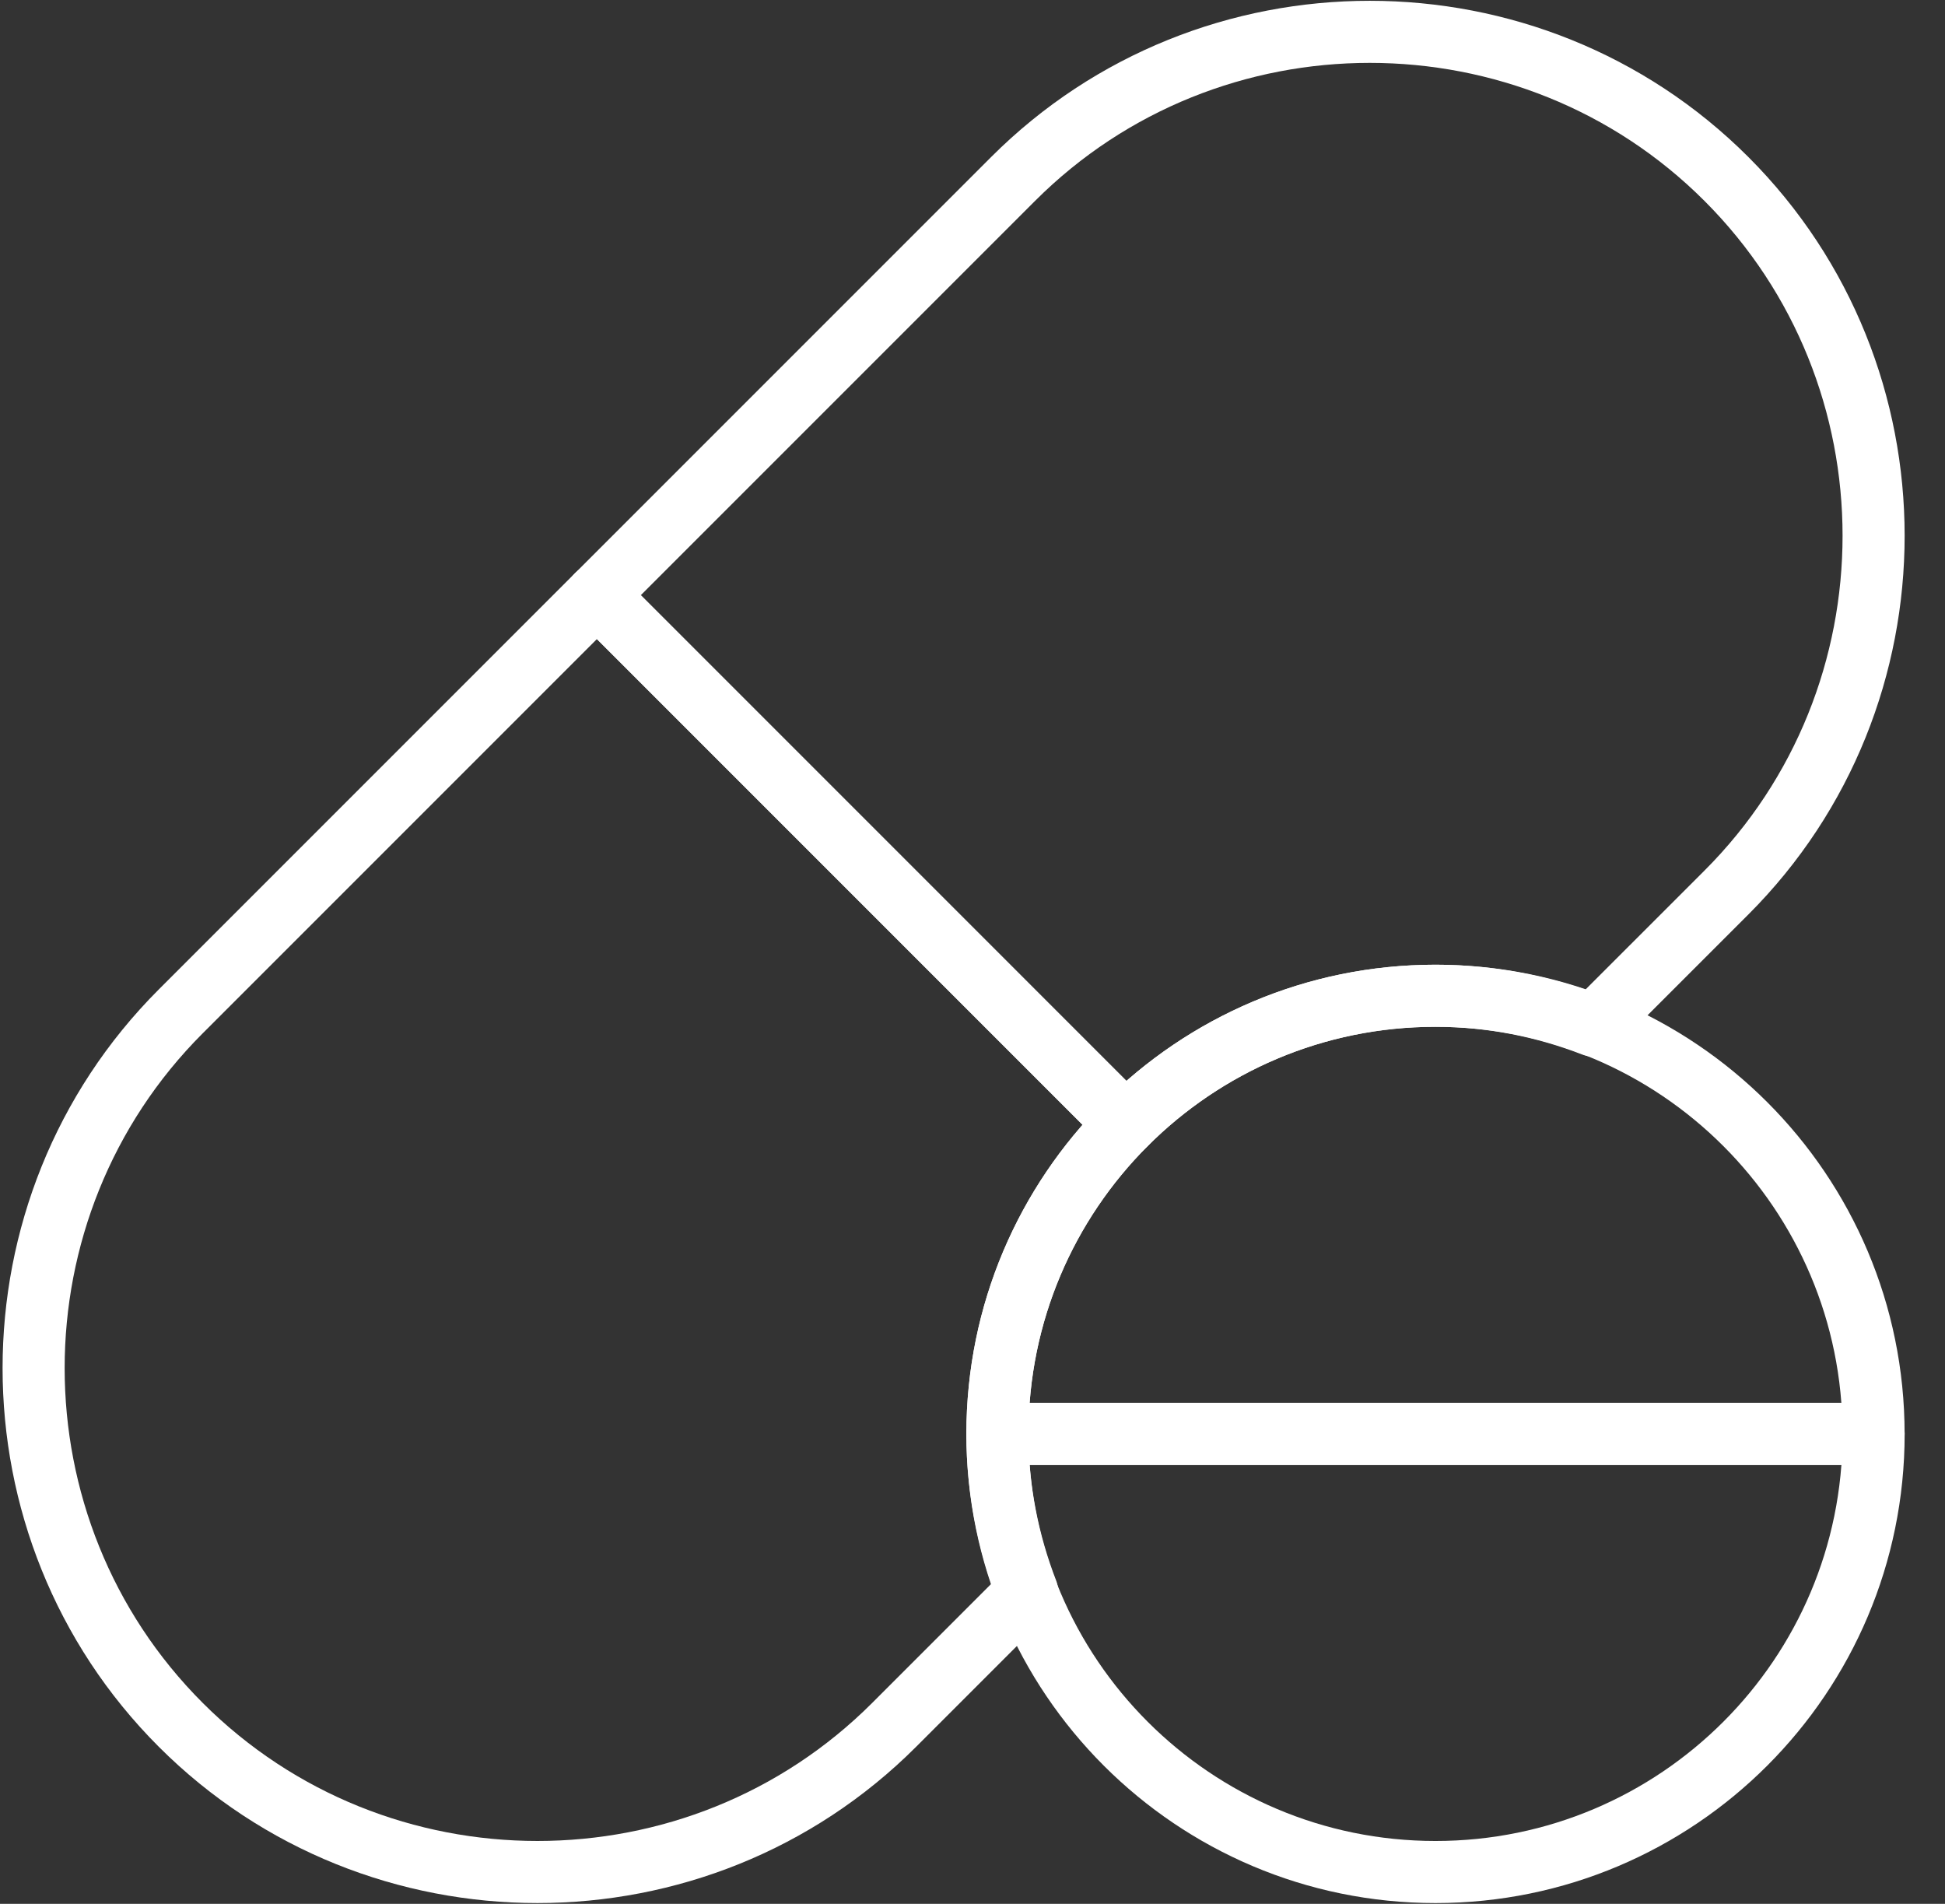
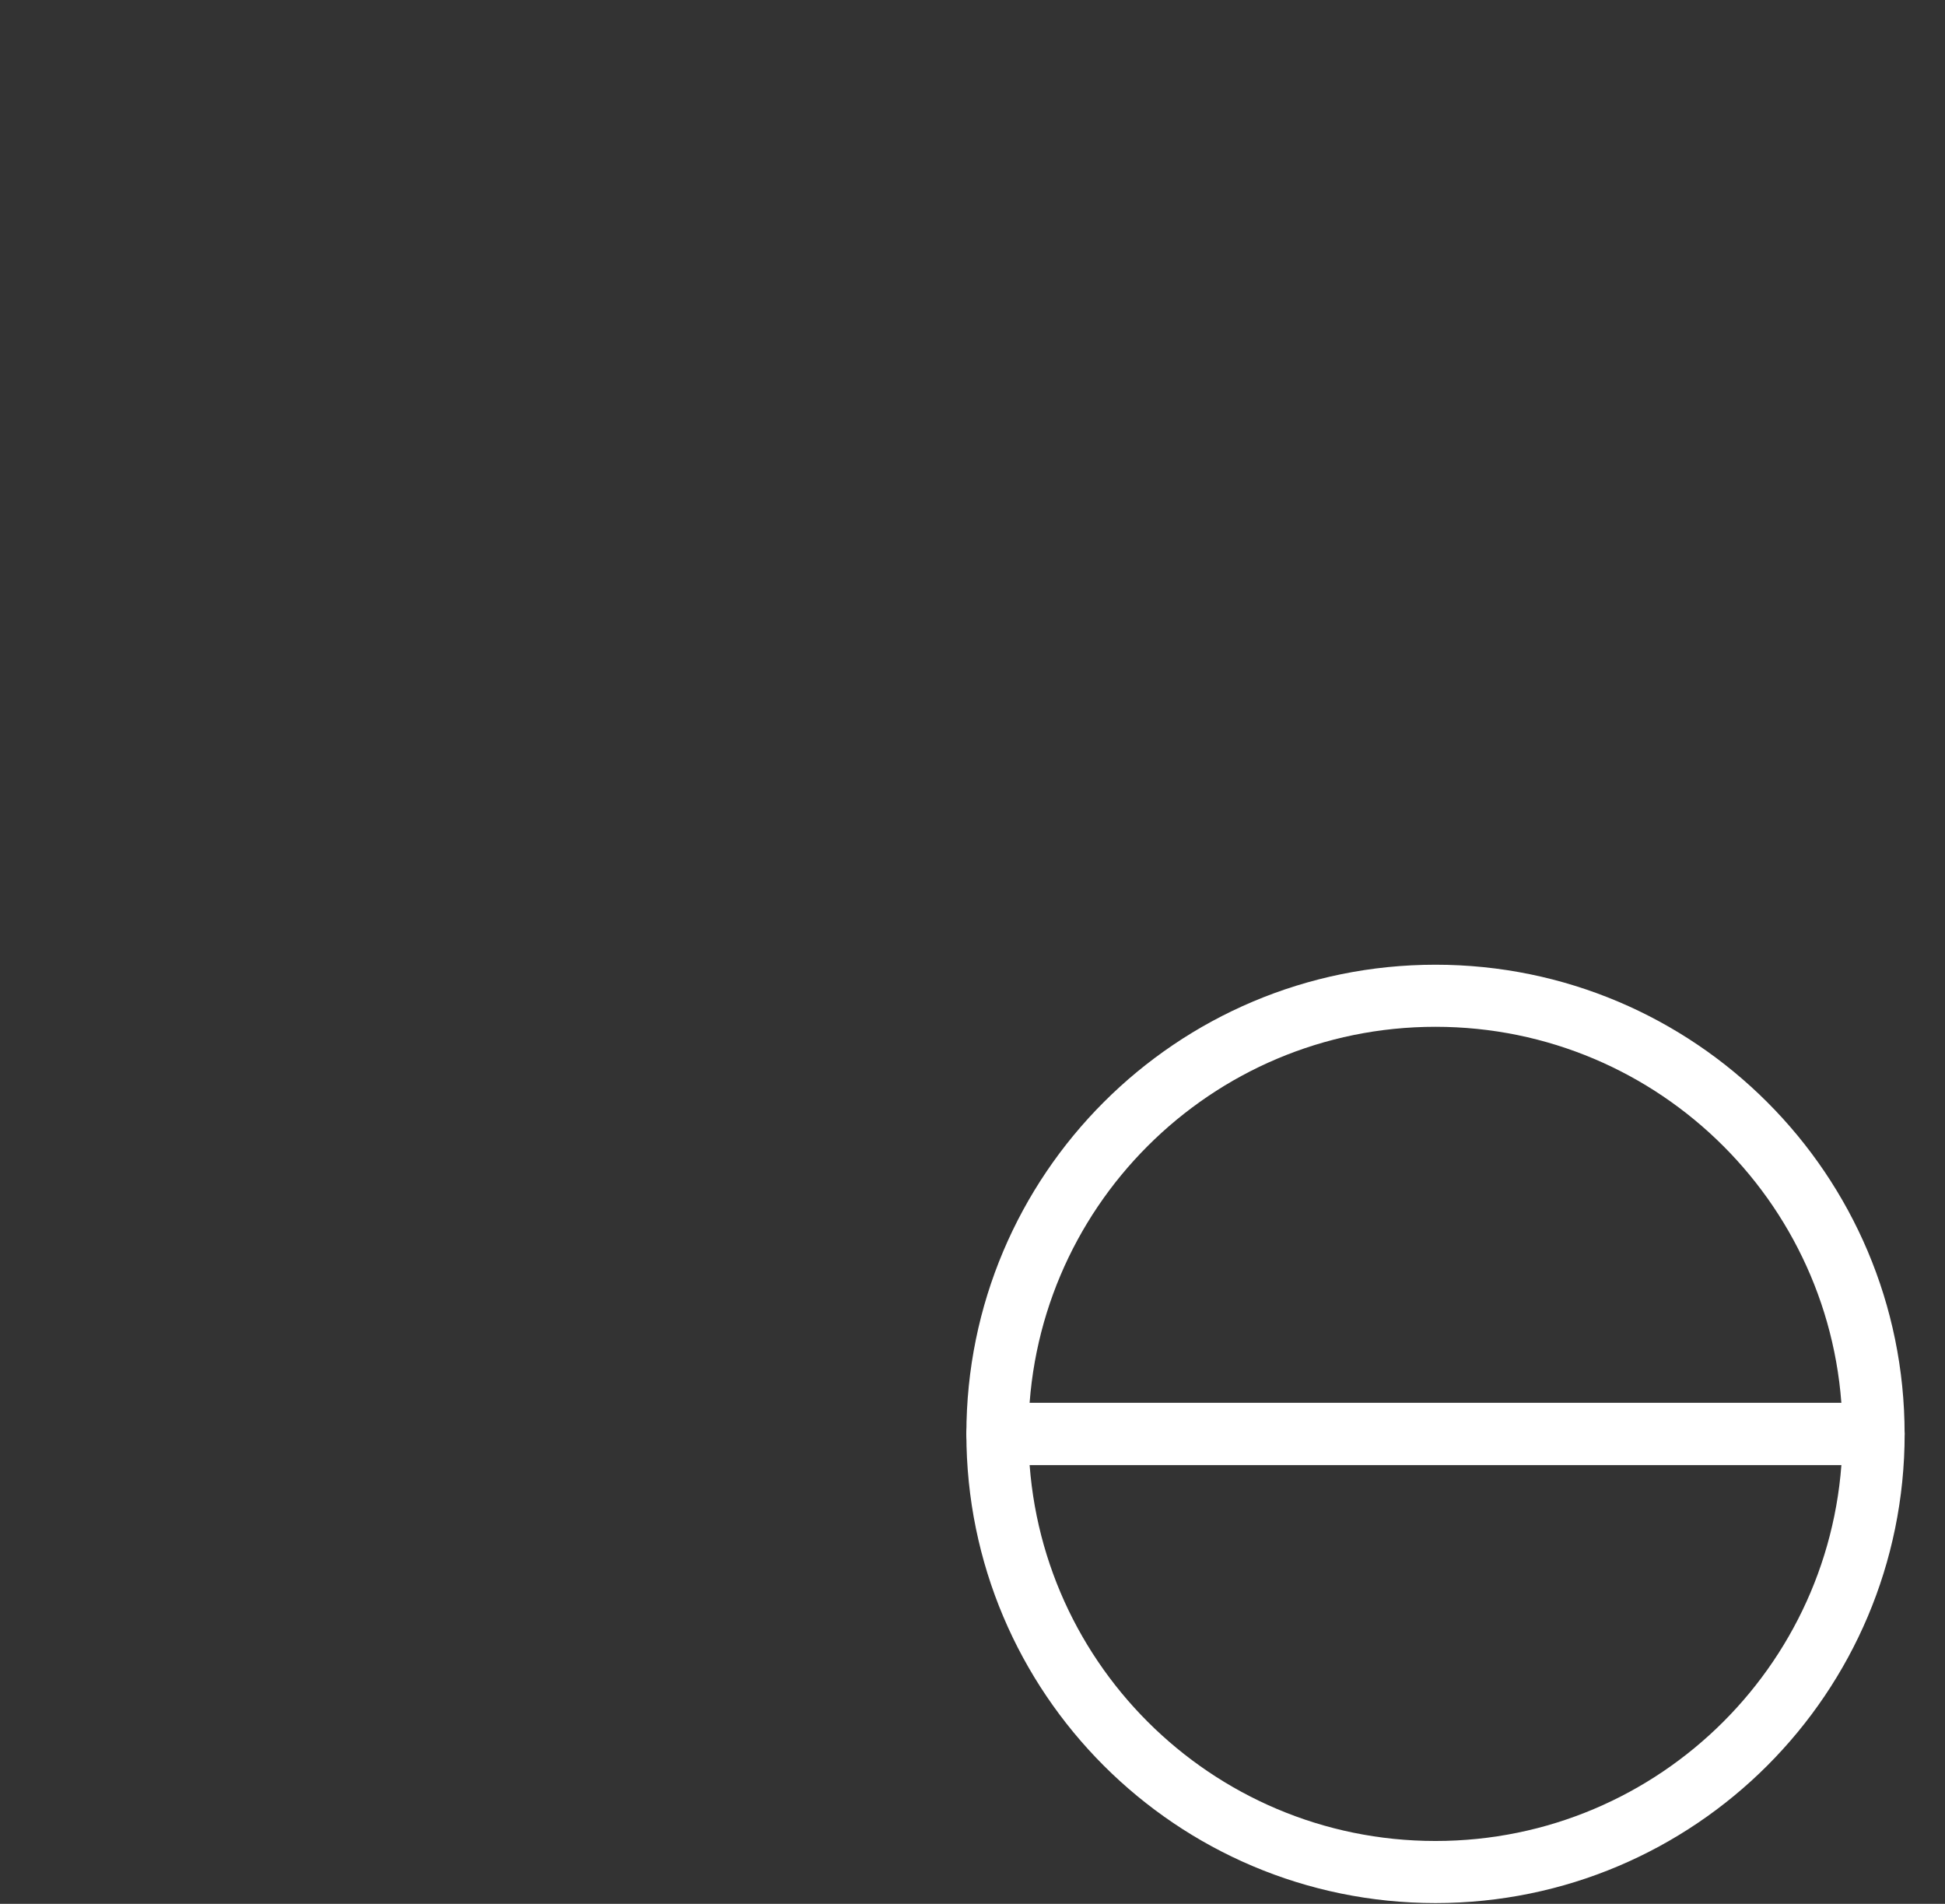
<svg xmlns="http://www.w3.org/2000/svg" width="47px" height="46px" viewBox="0 0 47 46" version="1.1">
  <rect x="0" y="0" width="47" height="46" fill="#333333" stroke="none" />
  <title>Group 4</title>
  <g id="Page-1" stroke="none" stroke-width="1" fill="none" fill-rule="evenodd" stroke-linecap="round" stroke-linejoin="round">
    <g id="Variantyx-Sticky-Nav-Copy" transform="translate(-1177, -671)" stroke="#FFFFFF" stroke-width="1.5">
      <g id="Group-4" transform="translate(1177.812, 671.769)">
        <path d="M23.29,33.876 C23.29,39.723 28.03,44.462 33.876,44.462 C39.723,44.462 44.463,39.723 44.463,33.876 L23.29,33.876 Z" id="Stroke-166" />
        <path d="M33.876,23.29 C28.029,23.29 23.29,28.03 23.29,33.876 L44.462,33.876 C44.462,28.03 39.723,23.29 33.876,23.29 Z" id="Stroke-167" />
-         <path d="M26.391,26.39 L13.612,13.611 L3.556,23.667 C-1.185,28.408 -1.185,36.166 3.556,40.906 C8.297,45.647 16.054,45.647 20.795,40.906 L24.01,37.691 C23.552,36.506 23.29,35.223 23.29,33.876 C23.29,30.952 24.475,28.306 26.391,26.39 Z" id="Stroke-168" />
-         <path d="M33.876,23.29 C35.223,23.29 36.506,23.551 37.691,24.01 L40.907,20.795 C45.648,16.054 45.648,8.296 40.907,3.556 L40.907,3.556 C36.166,-1.185 28.408,-1.185 23.668,3.556 L13.612,13.612 L26.39,26.391 C28.306,24.475 30.953,23.29 33.876,23.29 Z" id="Stroke-169" />
      </g>
    </g>
  </g>
</svg>